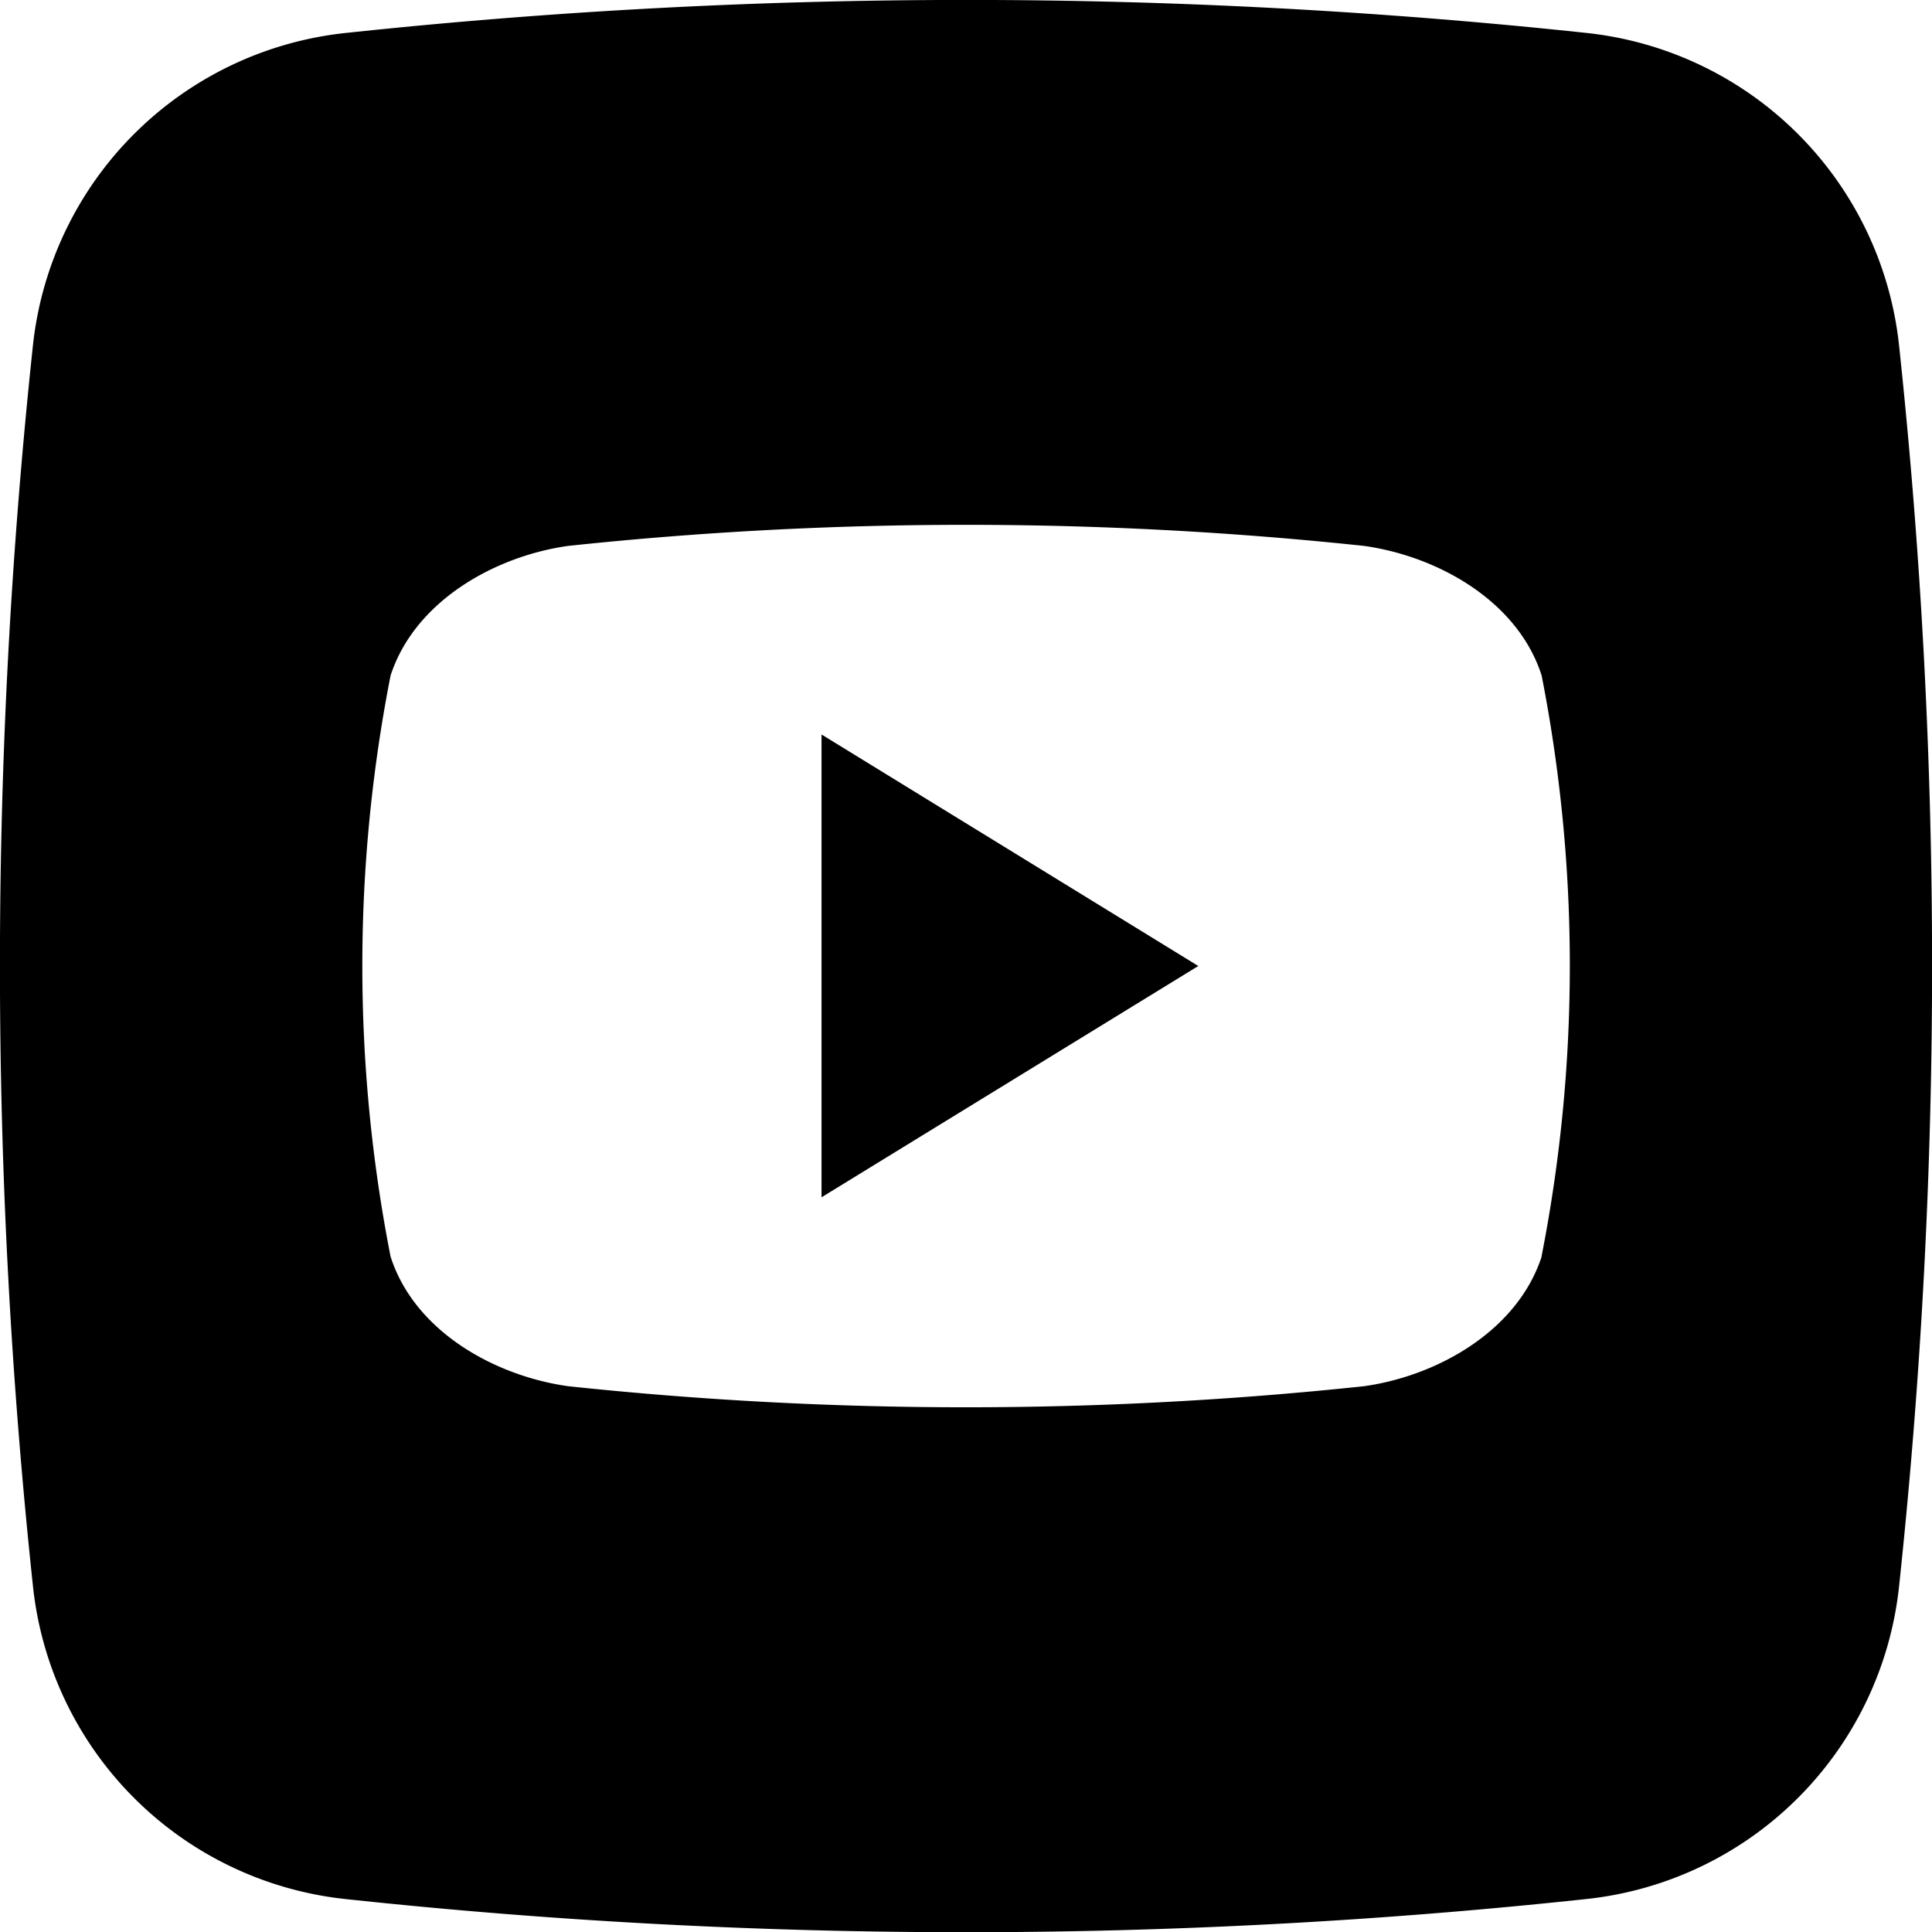
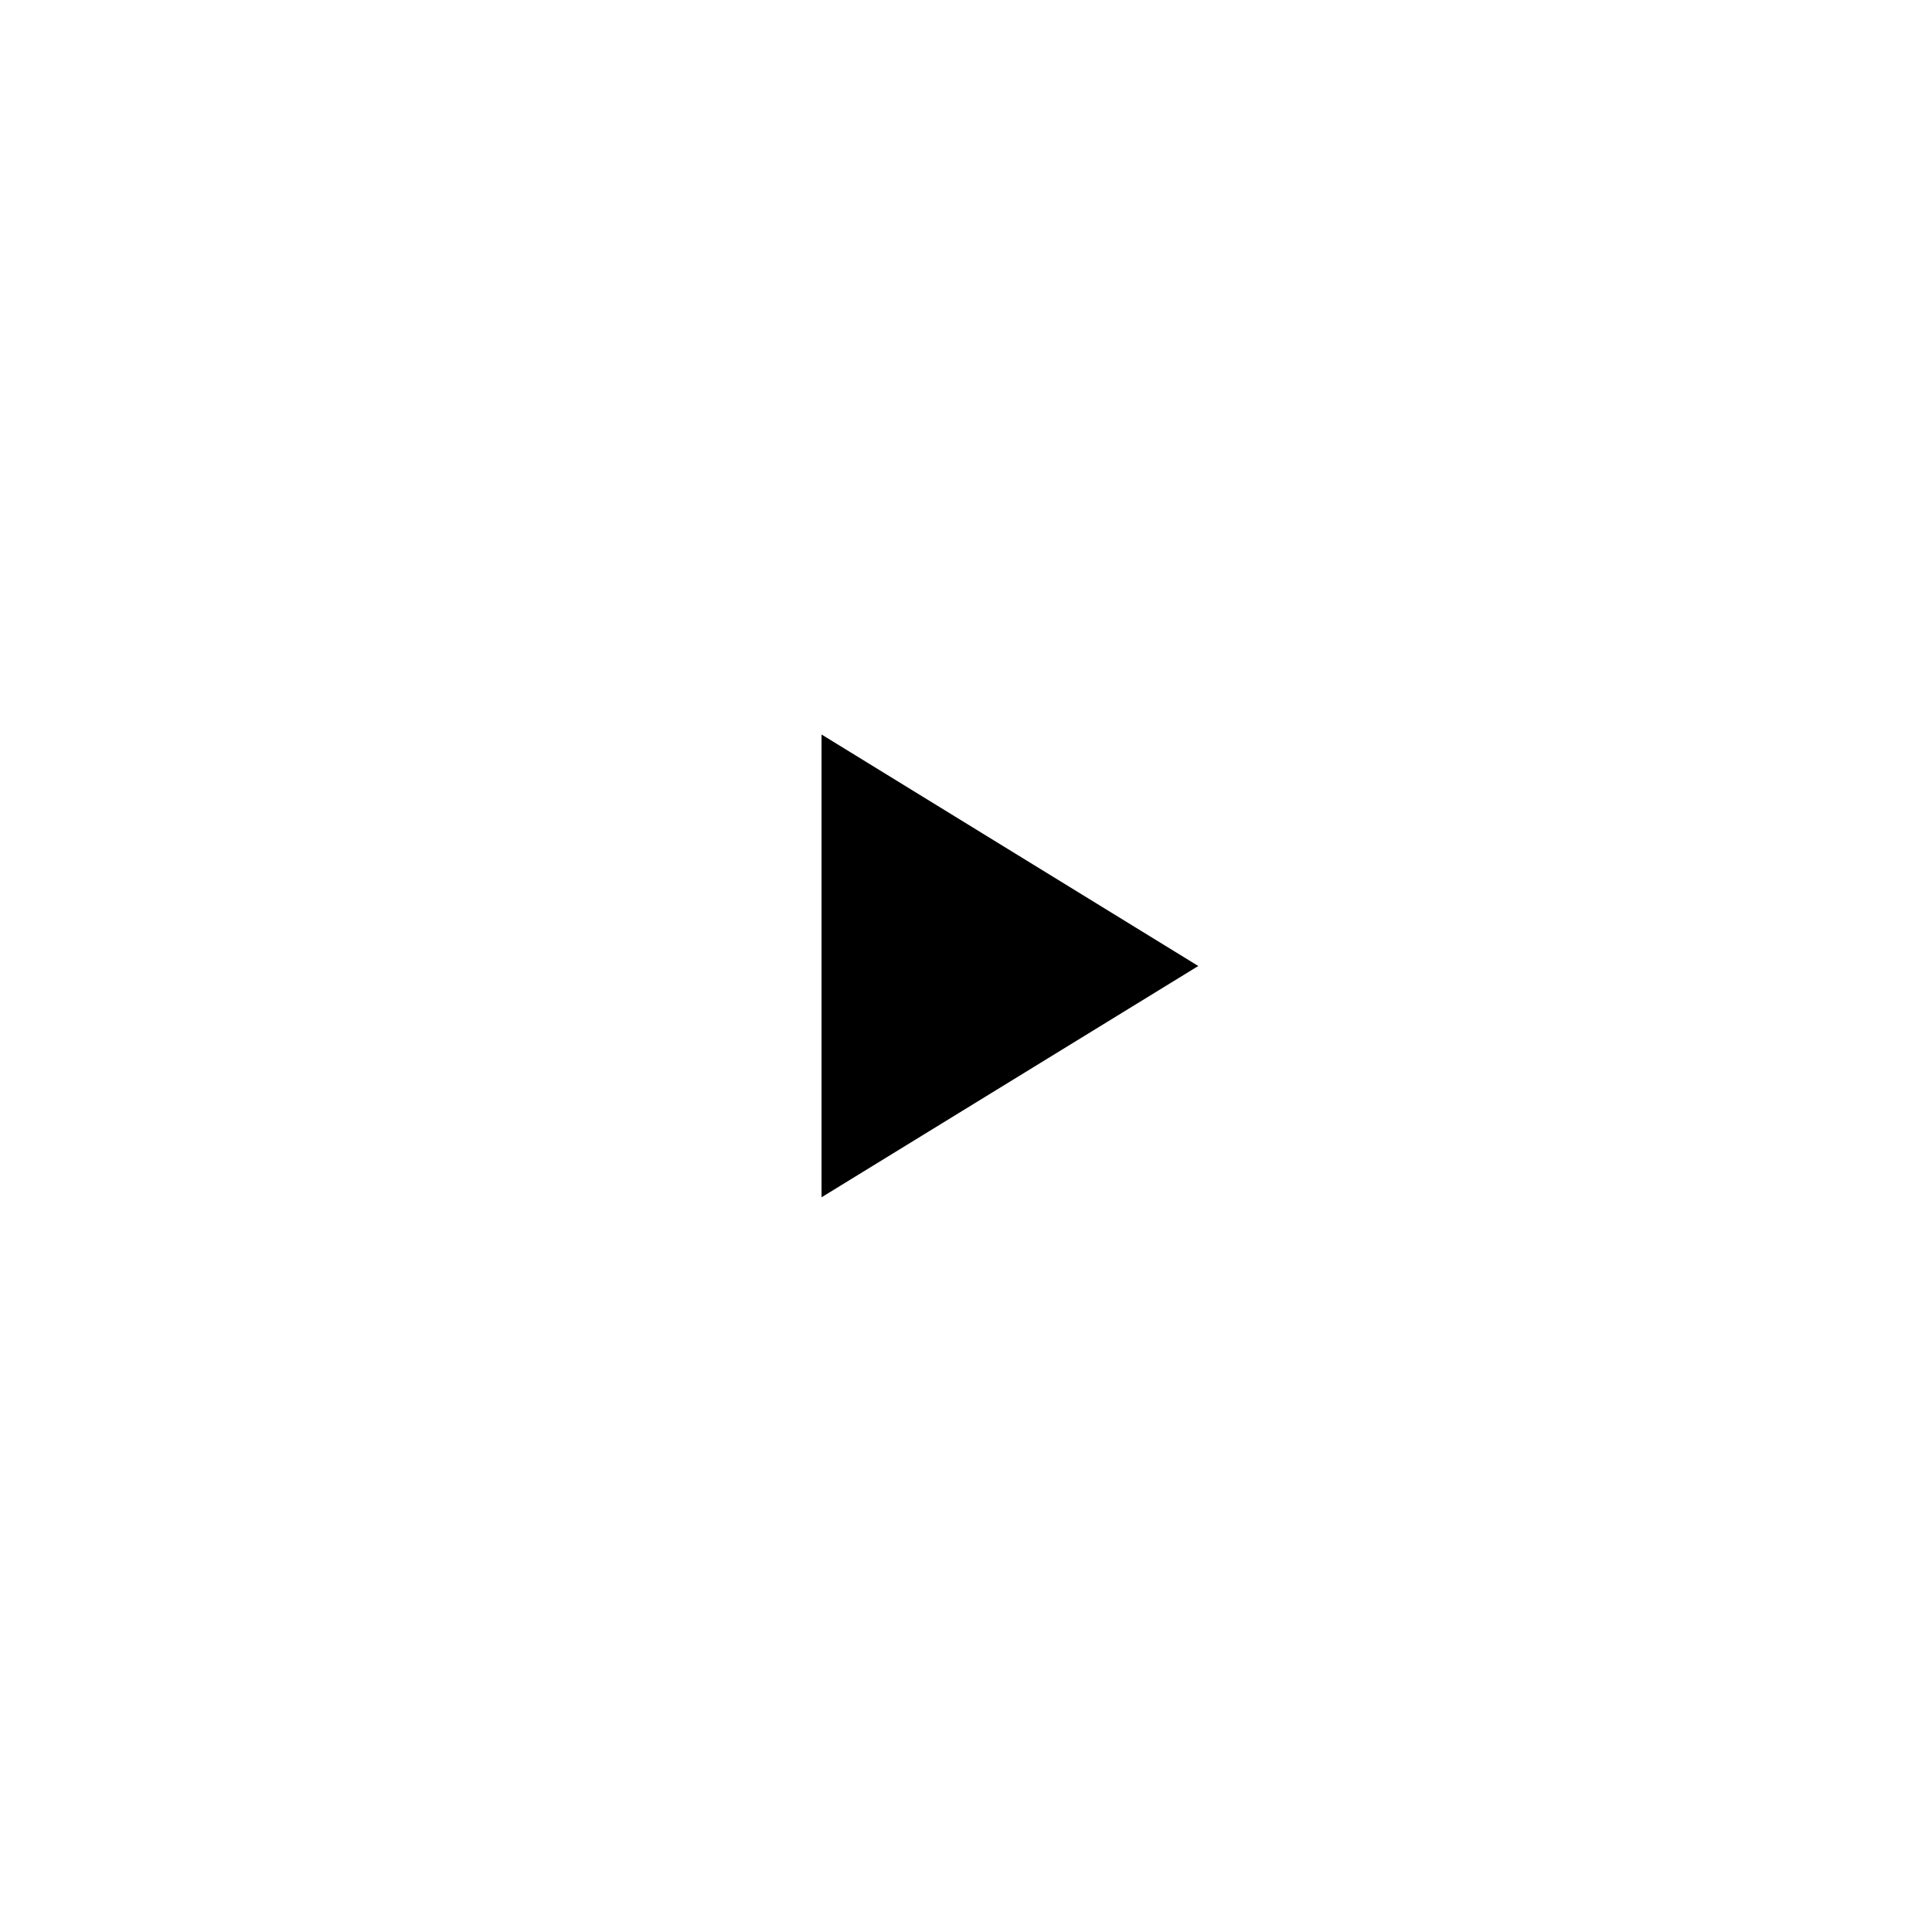
<svg xmlns="http://www.w3.org/2000/svg" height="512" viewBox="0 0 176 176" width="512">
  <g id="Layer_2" data-name="Layer 2">
    <g id="_02.youtube" data-name="02.youtube">
      <path d="m74.84 66.91 34.32 21.09-34.32 21.07z" />
-       <path d="m173 31.47a32.06 32.06 0 0 0 -28.48-28.47 532.59 532.59 0 0 0 -113 0 32.06 32.06 0 0 0 -28.52 28.47 532.59 532.59 0 0 0 0 113 32.06 32.06 0 0 0 28.48 28.53 530 530 0 0 0 113 0 32.06 32.06 0 0 0 28.52-28.49 532.59 532.59 0 0 0 0-113.04zm-32.56 83c-2.2 6.76-9.48 10.87-16.18 11.81a343.16 343.16 0 0 1 -72.5 0c-6.7-.94-14-5-16.18-11.81a137.42 137.42 0 0 1 0-52.93c2.2-6.77 9.48-10.87 16.18-11.81a343.16 343.16 0 0 1 72.5 0c6.7.94 14 5 16.18 11.81a137.42 137.42 0 0 1 -.01 52.92z" />
    </g>
  </g>
</svg>